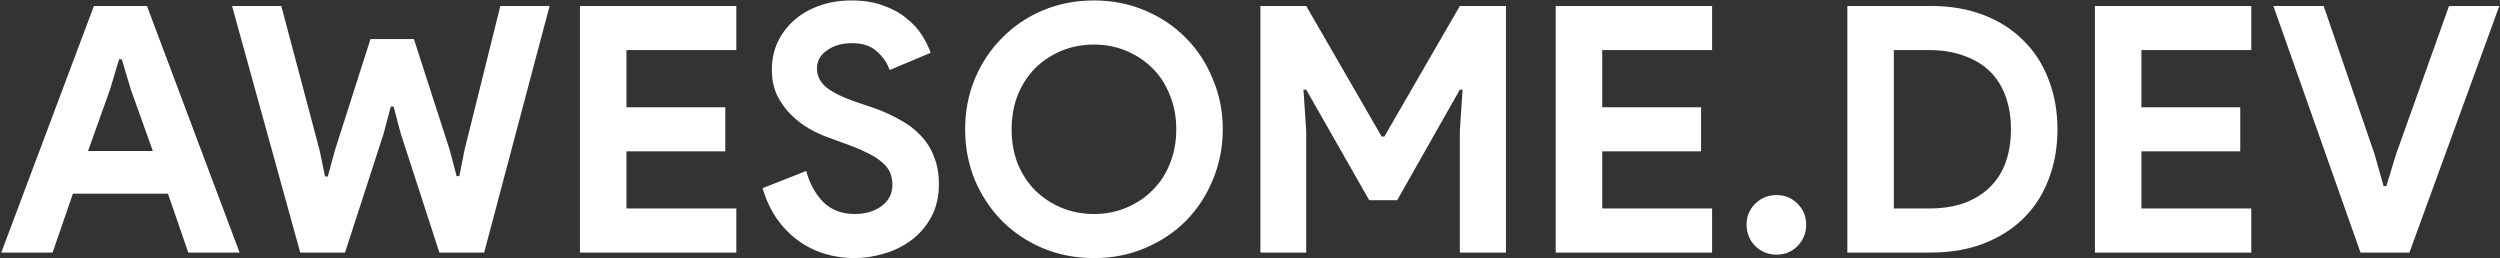
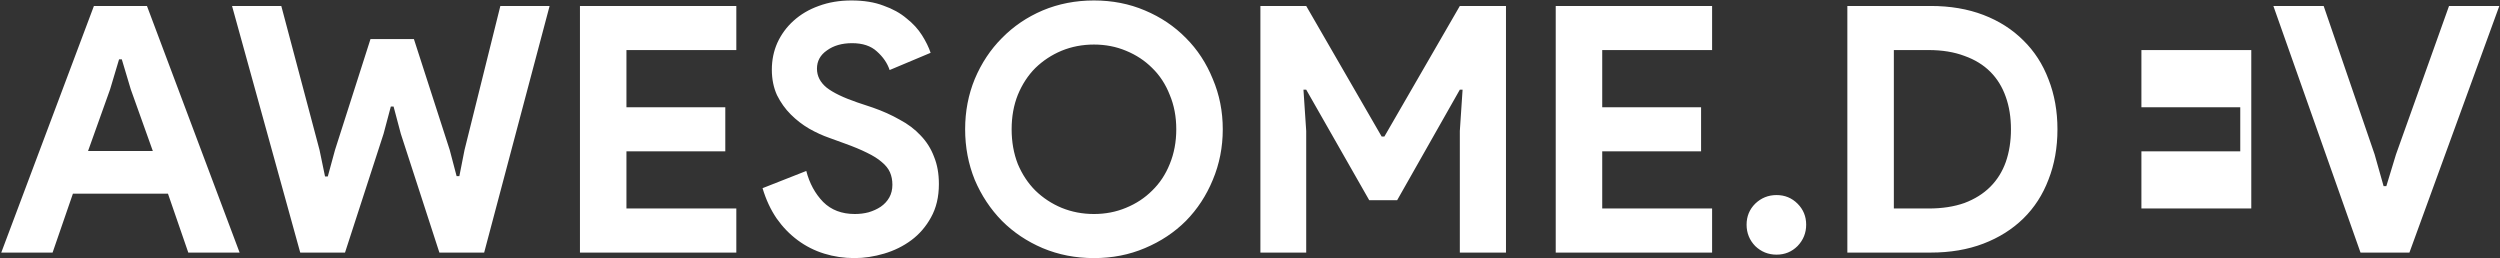
<svg xmlns="http://www.w3.org/2000/svg" width="871" height="90" viewBox="0 0 871 90" fill="white">
  <rect x="0" y="0" width="871" height="90" fill="#333333" stroke="none" />
-   <path d="M32.72 2.08H51.2L83.48 88H65.6L58.52 67.48H25.4L18.32 88H0.44L32.72 2.08ZM53.24 52.6L45.56 31.12L42.44 20.68H41.48L38.36 31.12L30.68 52.6H53.24ZM80.842 2.08H98.002L111.322 52.24L113.242 61.48H114.202L116.722 52.24L129.082 13.6H144.202L156.682 52.24L159.082 61.36H160.042L161.842 52.24L174.322 2.08H191.482L168.682 88H153.082L139.642 46.6L137.122 37.12H136.162L133.642 46.6L120.202 88H104.602L80.842 2.08ZM218.254 17.44V37.36H252.694V52.72H218.254V72.64H256.534V88H202.054V2.08L256.534 2.08V17.44H218.254ZM297.709 89.92C294.029 89.92 290.509 89.4 287.149 88.36C283.789 87.32 280.709 85.76 277.909 83.68C275.109 81.6 272.669 79.08 270.589 76.12C268.509 73.08 266.869 69.56 265.669 65.56L280.909 59.56C282.029 63.88 283.989 67.48 286.789 70.36C289.589 73.16 293.269 74.56 297.829 74.56C299.509 74.56 301.109 74.36 302.629 73.96C304.229 73.48 305.629 72.84 306.829 72.04C308.109 71.16 309.109 70.08 309.829 68.8C310.549 67.52 310.909 66.04 310.909 64.36C310.909 62.76 310.629 61.32 310.069 60.04C309.509 58.76 308.549 57.56 307.189 56.44C305.909 55.32 304.189 54.24 302.029 53.2C299.949 52.16 297.349 51.08 294.229 49.96L288.949 48.04C286.629 47.24 284.269 46.16 281.869 44.8C279.549 43.44 277.429 41.8 275.509 39.88C273.589 37.96 271.989 35.72 270.709 33.16C269.509 30.52 268.909 27.56 268.909 24.28C268.909 20.92 269.549 17.8 270.829 14.92C272.189 11.96 274.069 9.4 276.469 7.24C278.949 5 281.869 3.28 285.229 2.08C288.669 0.8 292.469 0.16 296.629 0.16C300.949 0.16 304.669 0.76 307.789 1.96C310.989 3.08 313.669 4.56 315.829 6.4C318.069 8.16 319.869 10.12 321.229 12.28C322.589 14.44 323.589 16.48 324.229 18.4L309.949 24.4C309.149 22 307.669 19.84 305.509 17.92C303.429 16 300.549 15.04 296.869 15.04C293.349 15.04 290.429 15.88 288.109 17.56C285.789 19.16 284.629 21.28 284.629 23.92C284.629 26.48 285.749 28.68 287.989 30.52C290.229 32.28 293.789 34 298.669 35.68L304.069 37.48C307.509 38.68 310.629 40.08 313.429 41.68C316.309 43.2 318.749 45.04 320.749 47.2C322.829 49.36 324.389 51.84 325.429 54.64C326.549 57.36 327.109 60.52 327.109 64.12C327.109 68.6 326.189 72.48 324.349 75.76C322.589 78.96 320.309 81.6 317.509 83.68C314.709 85.76 311.549 87.32 308.029 88.36C304.509 89.4 301.069 89.92 297.709 89.92ZM381.133 89.92C374.733 89.92 368.773 88.76 363.253 86.44C357.813 84.12 353.093 80.96 349.093 76.96C345.093 72.88 341.933 68.12 339.613 62.68C337.373 57.16 336.253 51.28 336.253 45.04C336.253 38.8 337.373 32.96 339.613 27.52C341.933 22 345.093 17.24 349.093 13.24C353.093 9.16 357.813 5.96 363.253 3.64C368.773 1.32 374.733 0.16 381.133 0.16C387.533 0.16 393.453 1.32 398.893 3.64C404.413 5.96 409.173 9.16 413.173 13.24C417.173 17.24 420.293 22 422.533 27.52C424.853 32.96 426.013 38.8 426.013 45.04C426.013 51.28 424.853 57.16 422.533 62.68C420.293 68.12 417.173 72.88 413.173 76.96C409.173 80.96 404.413 84.12 398.893 86.44C393.453 88.76 387.533 89.92 381.133 89.92ZM381.133 74.56C385.133 74.56 388.853 73.84 392.293 72.4C395.813 70.96 398.853 68.96 401.413 66.4C404.053 63.84 406.093 60.76 407.533 57.16C409.053 53.48 409.813 49.44 409.813 45.04C409.813 40.64 409.053 36.64 407.533 33.04C406.093 29.36 404.053 26.24 401.413 23.68C398.853 21.12 395.813 19.12 392.293 17.68C388.853 16.24 385.133 15.52 381.133 15.52C377.133 15.52 373.373 16.24 369.853 17.68C366.413 19.12 363.373 21.12 360.733 23.68C358.173 26.24 356.133 29.36 354.613 33.04C353.173 36.64 352.453 40.64 352.453 45.04C352.453 49.44 353.173 53.48 354.613 57.16C356.133 60.76 358.173 63.84 360.733 66.4C363.373 68.96 366.413 70.96 369.853 72.4C373.373 73.84 377.133 74.56 381.133 74.56ZM439.124 2.08H455.084L481.364 47.56H482.324L508.604 2.08H524.684V88H508.604V45.64L509.564 31.24H508.604L486.764 69.76H477.044L455.084 31.24H454.124L455.084 45.64V88H439.124V2.08ZM558.215 17.44V37.36H592.655V52.72H558.215V72.64H596.495V88H542.015V2.08H596.495V17.44H558.215ZM618.95 88.72C616.07 88.72 613.59 87.72 611.51 85.72C609.51 83.64 608.51 81.16 608.51 78.28C608.51 75.4 609.51 72.96 611.51 70.96C613.59 68.96 616.07 67.96 618.95 67.96C621.83 67.96 624.27 68.96 626.27 70.96C628.27 72.96 629.27 75.4 629.27 78.28C629.27 81.16 628.27 83.64 626.27 85.72C624.27 87.72 621.83 88.72 618.95 88.72ZM643.617 2.08H672.657C679.457 2.08 685.577 3.12 691.017 5.2C696.457 7.28 701.097 10.24 704.937 14.08C708.777 17.84 711.697 22.36 713.697 27.64C715.777 32.92 716.817 38.72 716.817 45.04C716.817 51.44 715.777 57.28 713.697 62.56C711.697 67.84 708.777 72.36 704.937 76.12C701.097 79.88 696.457 82.8 691.017 84.88C685.577 86.96 679.457 88 672.657 88H643.617V2.08ZM671.937 72.64C676.657 72.64 680.817 72 684.417 70.72C688.017 69.36 691.017 67.48 693.417 65.08C695.817 62.68 697.617 59.8 698.817 56.44C700.017 53 700.617 49.2 700.617 45.04C700.617 40.88 700.017 37.12 698.817 33.76C697.617 30.32 695.817 27.4 693.417 25C691.017 22.6 688.017 20.76 684.417 19.48C680.817 18.12 676.657 17.44 671.937 17.44H659.817V72.64H671.937ZM746.067 17.44V37.36H780.507V52.72H746.067V72.64H784.347V88H729.867V2.08H784.347V17.44H746.067ZM792.042 2.08H809.562L827.322 53.8L830.442 64.84H831.402L834.762 53.8L853.242 2.08H870.762L839.442 88L822.402 88L792.042 2.08Z" />
+   <path d="M32.72 2.08H51.2L83.48 88H65.6L58.52 67.48H25.4L18.32 88H0.44L32.72 2.08ZM53.24 52.6L45.56 31.12L42.44 20.68H41.48L38.36 31.12L30.68 52.6H53.24ZM80.842 2.08H98.002L111.322 52.24L113.242 61.48H114.202L116.722 52.24L129.082 13.6H144.202L156.682 52.24L159.082 61.36H160.042L161.842 52.24L174.322 2.08H191.482L168.682 88H153.082L139.642 46.6L137.122 37.12H136.162L133.642 46.6L120.202 88H104.602L80.842 2.08ZM218.254 17.44V37.36H252.694V52.72H218.254V72.64H256.534V88H202.054V2.08L256.534 2.08V17.44H218.254ZM297.709 89.92C294.029 89.92 290.509 89.4 287.149 88.36C283.789 87.32 280.709 85.76 277.909 83.68C275.109 81.6 272.669 79.08 270.589 76.12C268.509 73.08 266.869 69.56 265.669 65.56L280.909 59.56C282.029 63.88 283.989 67.48 286.789 70.36C289.589 73.16 293.269 74.56 297.829 74.56C299.509 74.56 301.109 74.36 302.629 73.96C304.229 73.48 305.629 72.84 306.829 72.04C308.109 71.16 309.109 70.08 309.829 68.8C310.549 67.52 310.909 66.04 310.909 64.36C310.909 62.76 310.629 61.32 310.069 60.04C309.509 58.76 308.549 57.56 307.189 56.44C305.909 55.32 304.189 54.24 302.029 53.2C299.949 52.16 297.349 51.08 294.229 49.96L288.949 48.04C286.629 47.24 284.269 46.16 281.869 44.8C279.549 43.44 277.429 41.8 275.509 39.88C273.589 37.96 271.989 35.72 270.709 33.16C269.509 30.52 268.909 27.56 268.909 24.28C268.909 20.92 269.549 17.8 270.829 14.92C272.189 11.96 274.069 9.4 276.469 7.24C278.949 5 281.869 3.28 285.229 2.08C288.669 0.8 292.469 0.16 296.629 0.16C300.949 0.16 304.669 0.76 307.789 1.96C310.989 3.08 313.669 4.56 315.829 6.4C318.069 8.16 319.869 10.12 321.229 12.28C322.589 14.44 323.589 16.48 324.229 18.4L309.949 24.4C309.149 22 307.669 19.84 305.509 17.92C303.429 16 300.549 15.04 296.869 15.04C293.349 15.04 290.429 15.88 288.109 17.56C285.789 19.16 284.629 21.28 284.629 23.92C284.629 26.48 285.749 28.68 287.989 30.52C290.229 32.28 293.789 34 298.669 35.68L304.069 37.48C307.509 38.68 310.629 40.08 313.429 41.68C316.309 43.2 318.749 45.04 320.749 47.2C322.829 49.36 324.389 51.84 325.429 54.64C326.549 57.36 327.109 60.52 327.109 64.12C327.109 68.6 326.189 72.48 324.349 75.76C322.589 78.96 320.309 81.6 317.509 83.68C314.709 85.76 311.549 87.32 308.029 88.36C304.509 89.4 301.069 89.92 297.709 89.92ZM381.133 89.92C374.733 89.92 368.773 88.76 363.253 86.44C357.813 84.12 353.093 80.96 349.093 76.96C345.093 72.88 341.933 68.12 339.613 62.68C337.373 57.16 336.253 51.28 336.253 45.04C336.253 38.8 337.373 32.96 339.613 27.52C341.933 22 345.093 17.24 349.093 13.24C353.093 9.16 357.813 5.96 363.253 3.64C368.773 1.32 374.733 0.16 381.133 0.16C387.533 0.16 393.453 1.32 398.893 3.64C404.413 5.96 409.173 9.16 413.173 13.24C417.173 17.24 420.293 22 422.533 27.52C424.853 32.96 426.013 38.8 426.013 45.04C426.013 51.28 424.853 57.16 422.533 62.68C420.293 68.12 417.173 72.88 413.173 76.96C409.173 80.96 404.413 84.12 398.893 86.44C393.453 88.76 387.533 89.92 381.133 89.92ZM381.133 74.56C385.133 74.56 388.853 73.84 392.293 72.4C395.813 70.96 398.853 68.96 401.413 66.4C404.053 63.84 406.093 60.76 407.533 57.16C409.053 53.48 409.813 49.44 409.813 45.04C409.813 40.64 409.053 36.64 407.533 33.04C406.093 29.36 404.053 26.24 401.413 23.68C398.853 21.12 395.813 19.12 392.293 17.68C388.853 16.24 385.133 15.52 381.133 15.52C377.133 15.52 373.373 16.24 369.853 17.68C366.413 19.12 363.373 21.12 360.733 23.68C358.173 26.24 356.133 29.36 354.613 33.04C353.173 36.64 352.453 40.64 352.453 45.04C352.453 49.44 353.173 53.48 354.613 57.16C356.133 60.76 358.173 63.84 360.733 66.4C363.373 68.96 366.413 70.96 369.853 72.4C373.373 73.84 377.133 74.56 381.133 74.56ZM439.124 2.08H455.084L481.364 47.56H482.324L508.604 2.08H524.684V88H508.604V45.64L509.564 31.24H508.604L486.764 69.76H477.044L455.084 31.24H454.124L455.084 45.64V88H439.124V2.08ZM558.215 17.44V37.36H592.655V52.72H558.215V72.64H596.495V88H542.015V2.08H596.495V17.44H558.215ZM618.95 88.72C616.07 88.72 613.59 87.72 611.51 85.72C609.51 83.64 608.51 81.16 608.51 78.28C608.51 75.4 609.51 72.96 611.51 70.96C613.59 68.96 616.07 67.96 618.95 67.96C621.83 67.96 624.27 68.96 626.27 70.96C628.27 72.96 629.27 75.4 629.27 78.28C629.27 81.16 628.27 83.64 626.27 85.72C624.27 87.72 621.83 88.72 618.95 88.72ZM643.617 2.08H672.657C679.457 2.08 685.577 3.12 691.017 5.2C696.457 7.28 701.097 10.24 704.937 14.08C708.777 17.84 711.697 22.36 713.697 27.64C715.777 32.92 716.817 38.72 716.817 45.04C716.817 51.44 715.777 57.28 713.697 62.56C711.697 67.84 708.777 72.36 704.937 76.12C701.097 79.88 696.457 82.8 691.017 84.88C685.577 86.96 679.457 88 672.657 88H643.617V2.08ZM671.937 72.64C676.657 72.64 680.817 72 684.417 70.72C688.017 69.36 691.017 67.48 693.417 65.08C695.817 62.68 697.617 59.8 698.817 56.44C700.017 53 700.617 49.2 700.617 45.04C700.617 40.88 700.017 37.12 698.817 33.76C697.617 30.32 695.817 27.4 693.417 25C691.017 22.6 688.017 20.76 684.417 19.48C680.817 18.12 676.657 17.44 671.937 17.44H659.817V72.64H671.937ZM746.067 17.44V37.36H780.507V52.72H746.067V72.64H784.347V88V2.08H784.347V17.44H746.067ZM792.042 2.08H809.562L827.322 53.8L830.442 64.84H831.402L834.762 53.8L853.242 2.08H870.762L839.442 88L822.402 88L792.042 2.08Z" />
</svg>